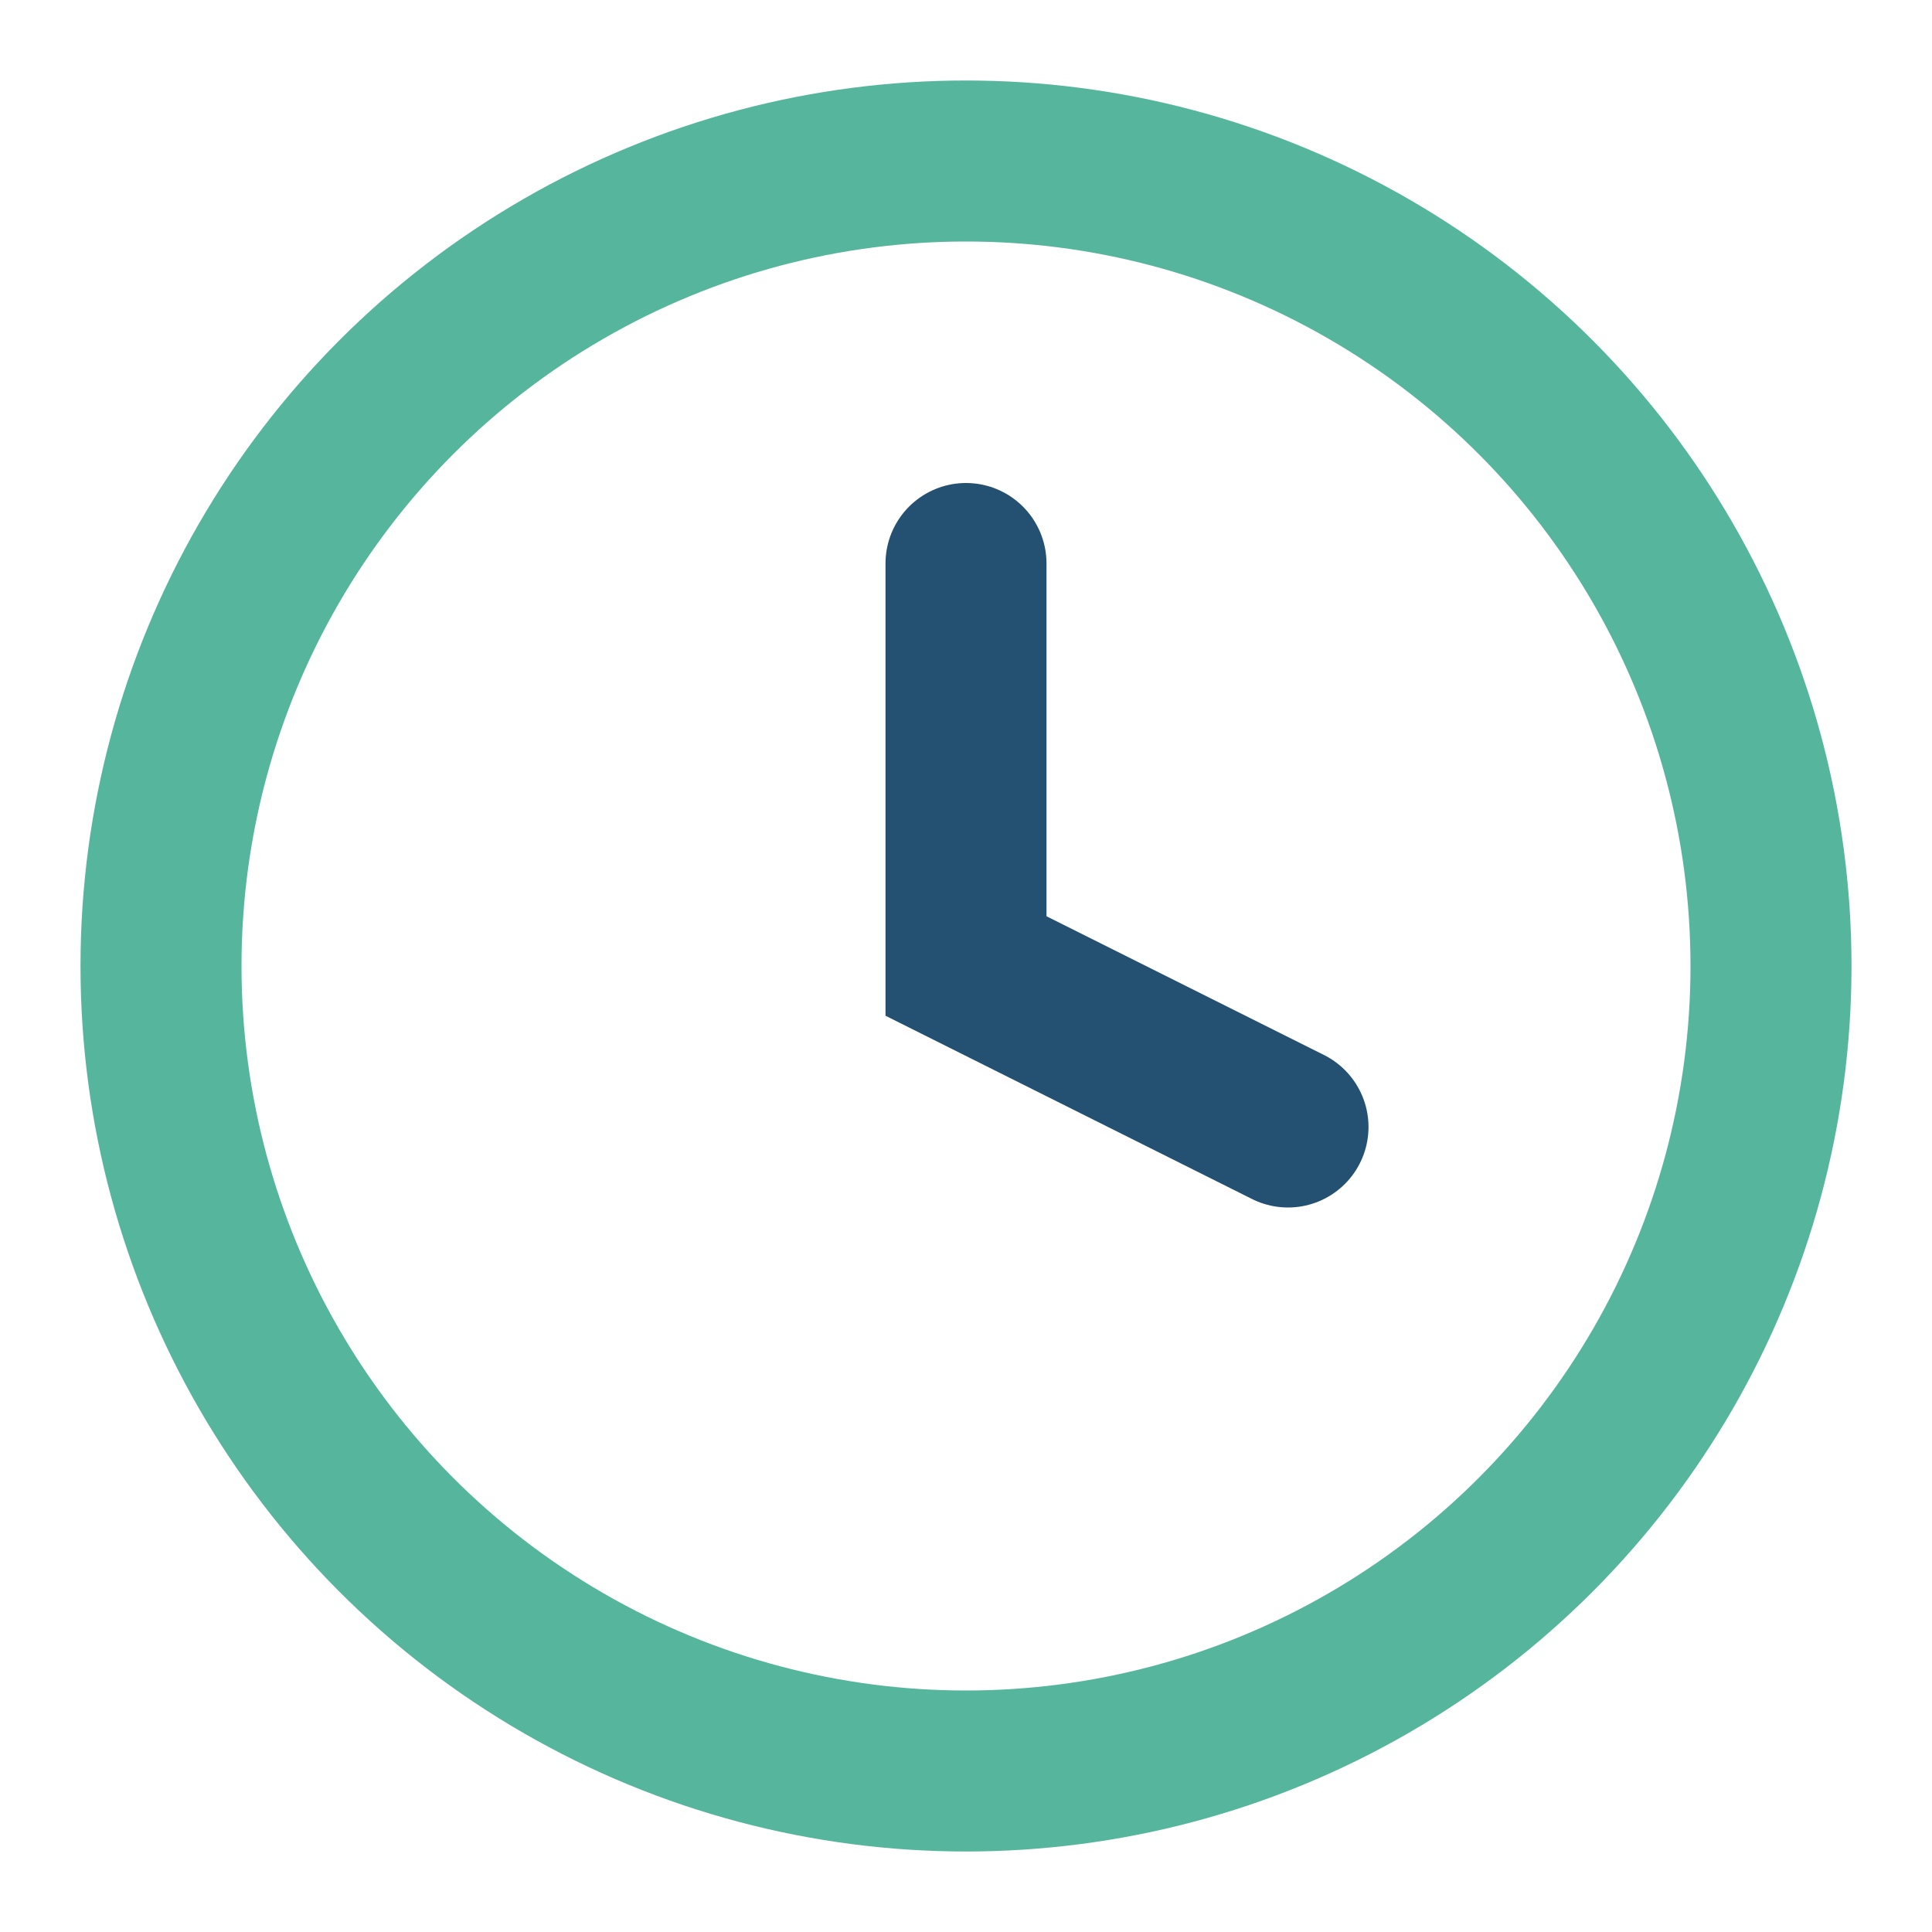
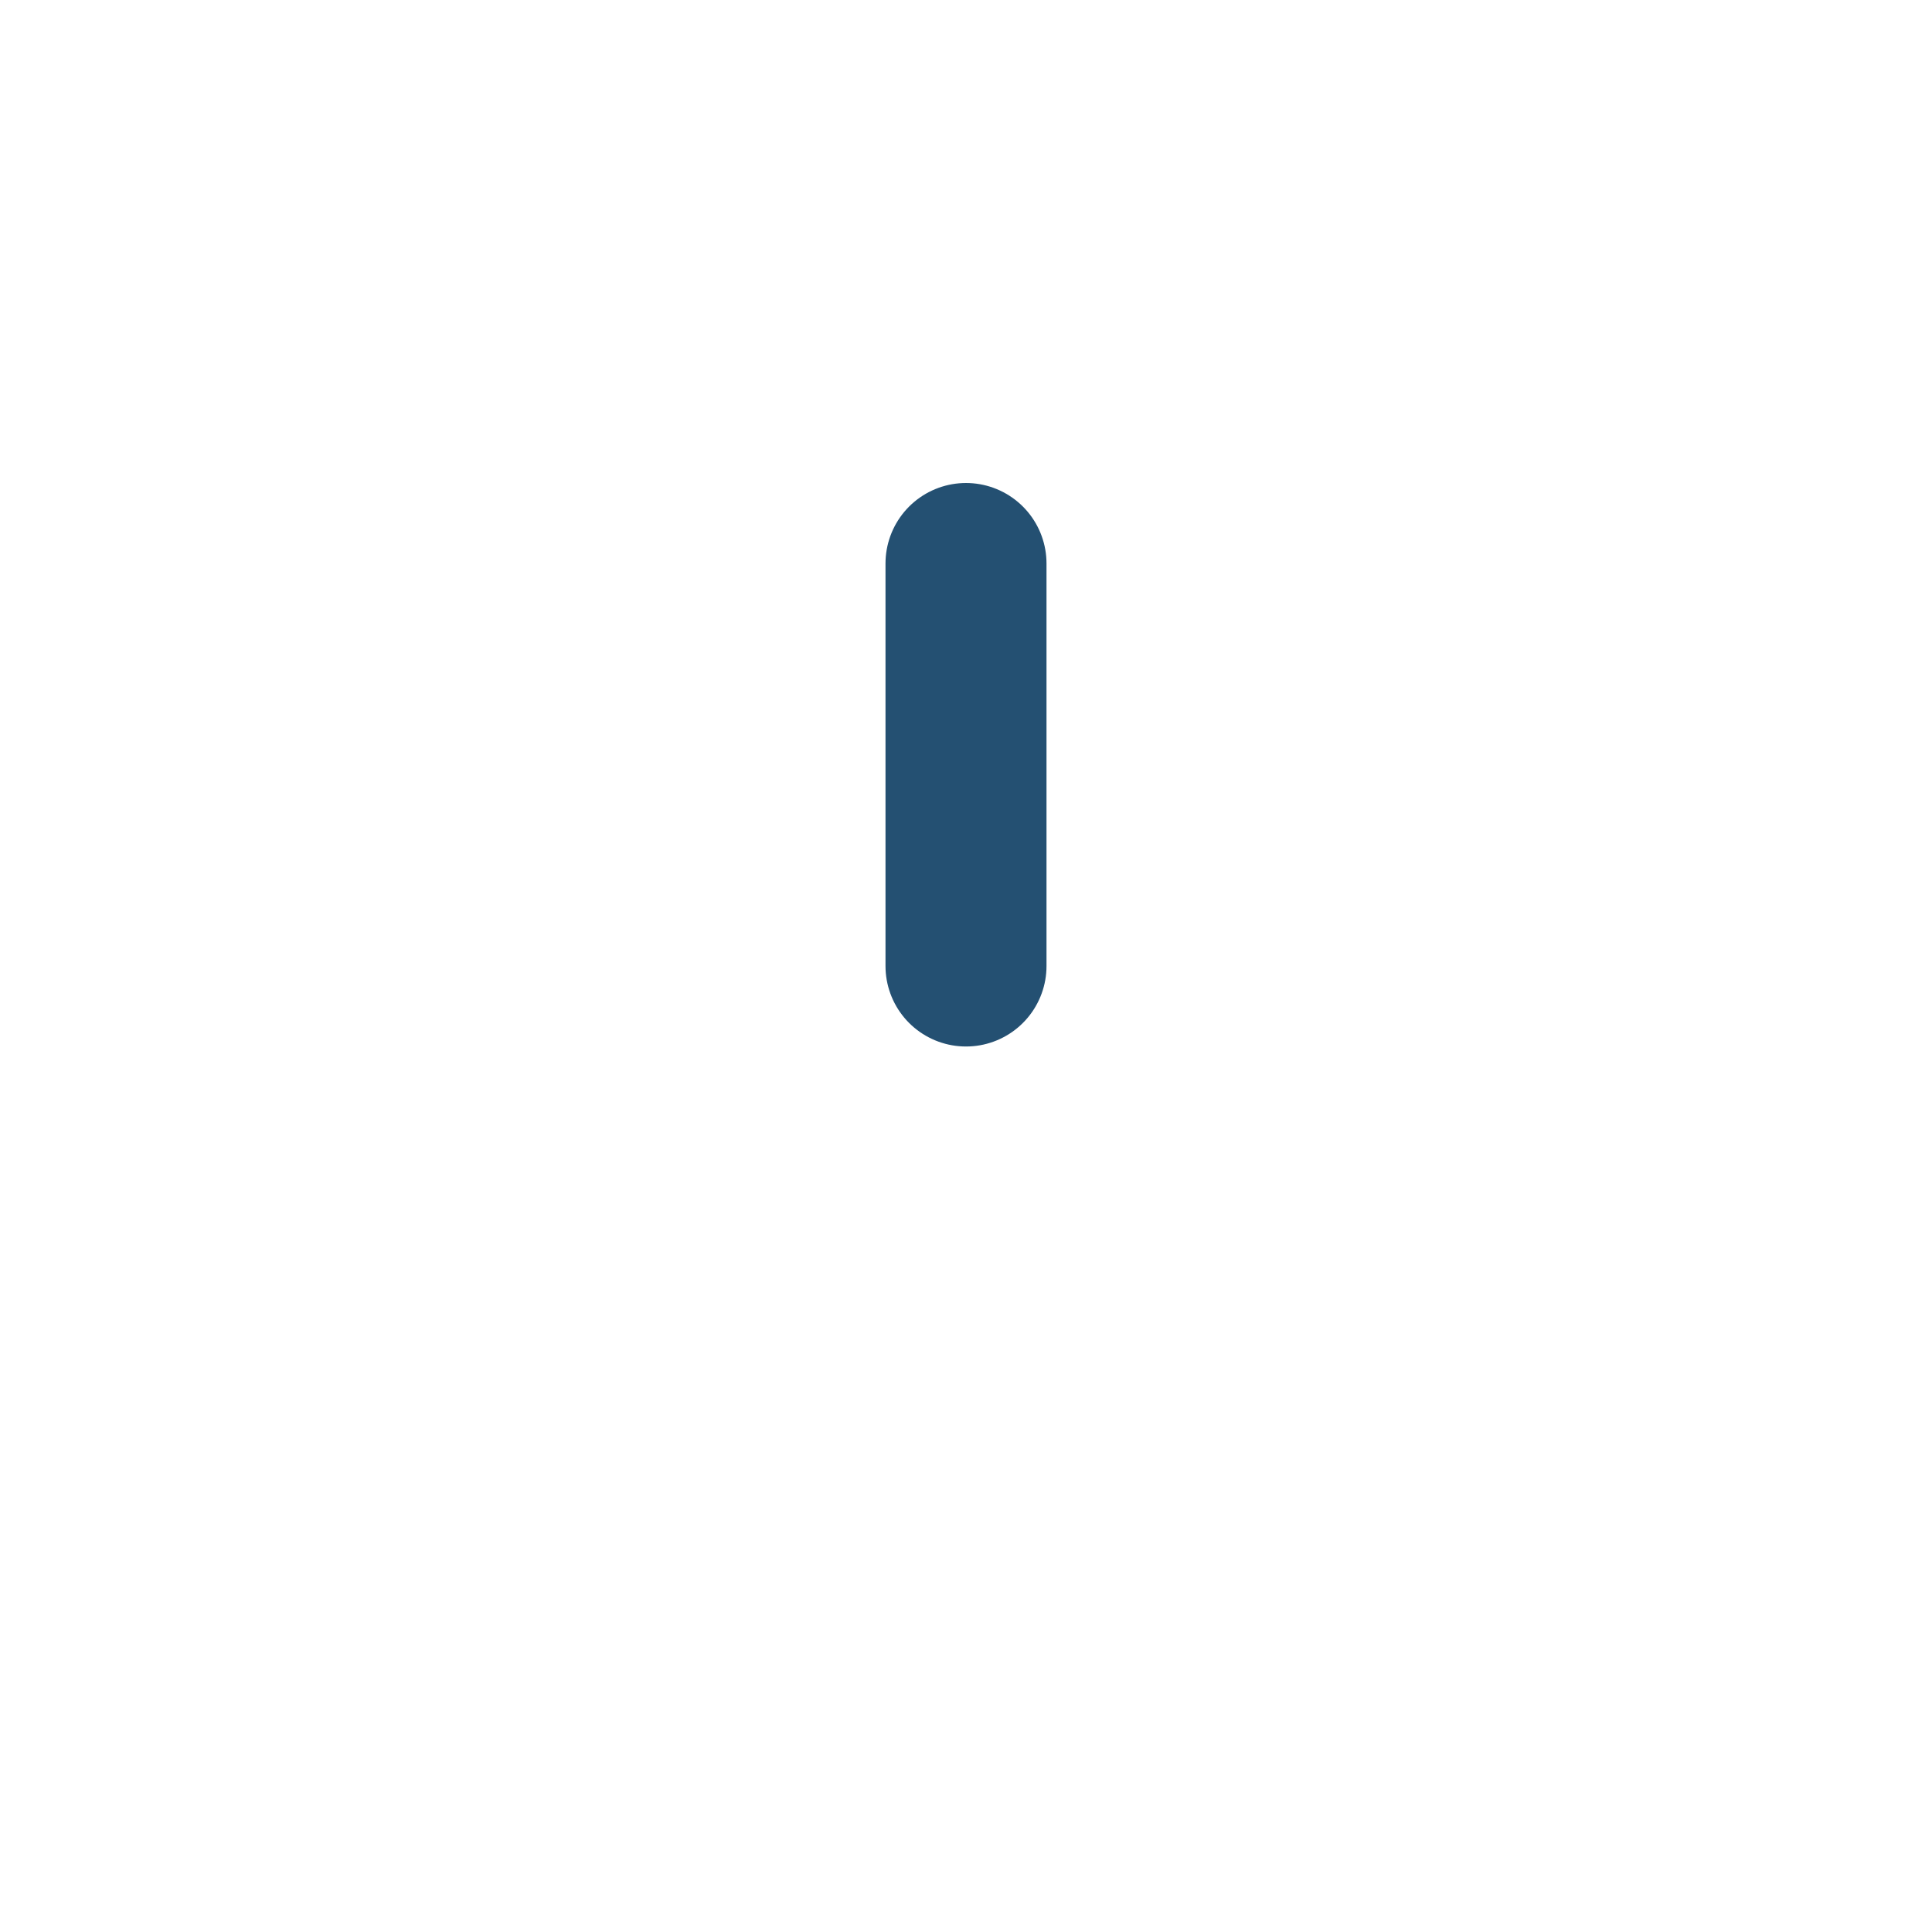
<svg xmlns="http://www.w3.org/2000/svg" width="24" height="24" viewBox="0 0 24 24">
-   <circle cx="12" cy="12" r="10" fill="none" stroke="#55B69D" stroke-width="2" />
-   <path d="M12 7v5l4 2" stroke="#245072" stroke-width="2" stroke-linecap="round" fill="none" />
+   <path d="M12 7v5" stroke="#245072" stroke-width="2" stroke-linecap="round" fill="none" />
</svg>